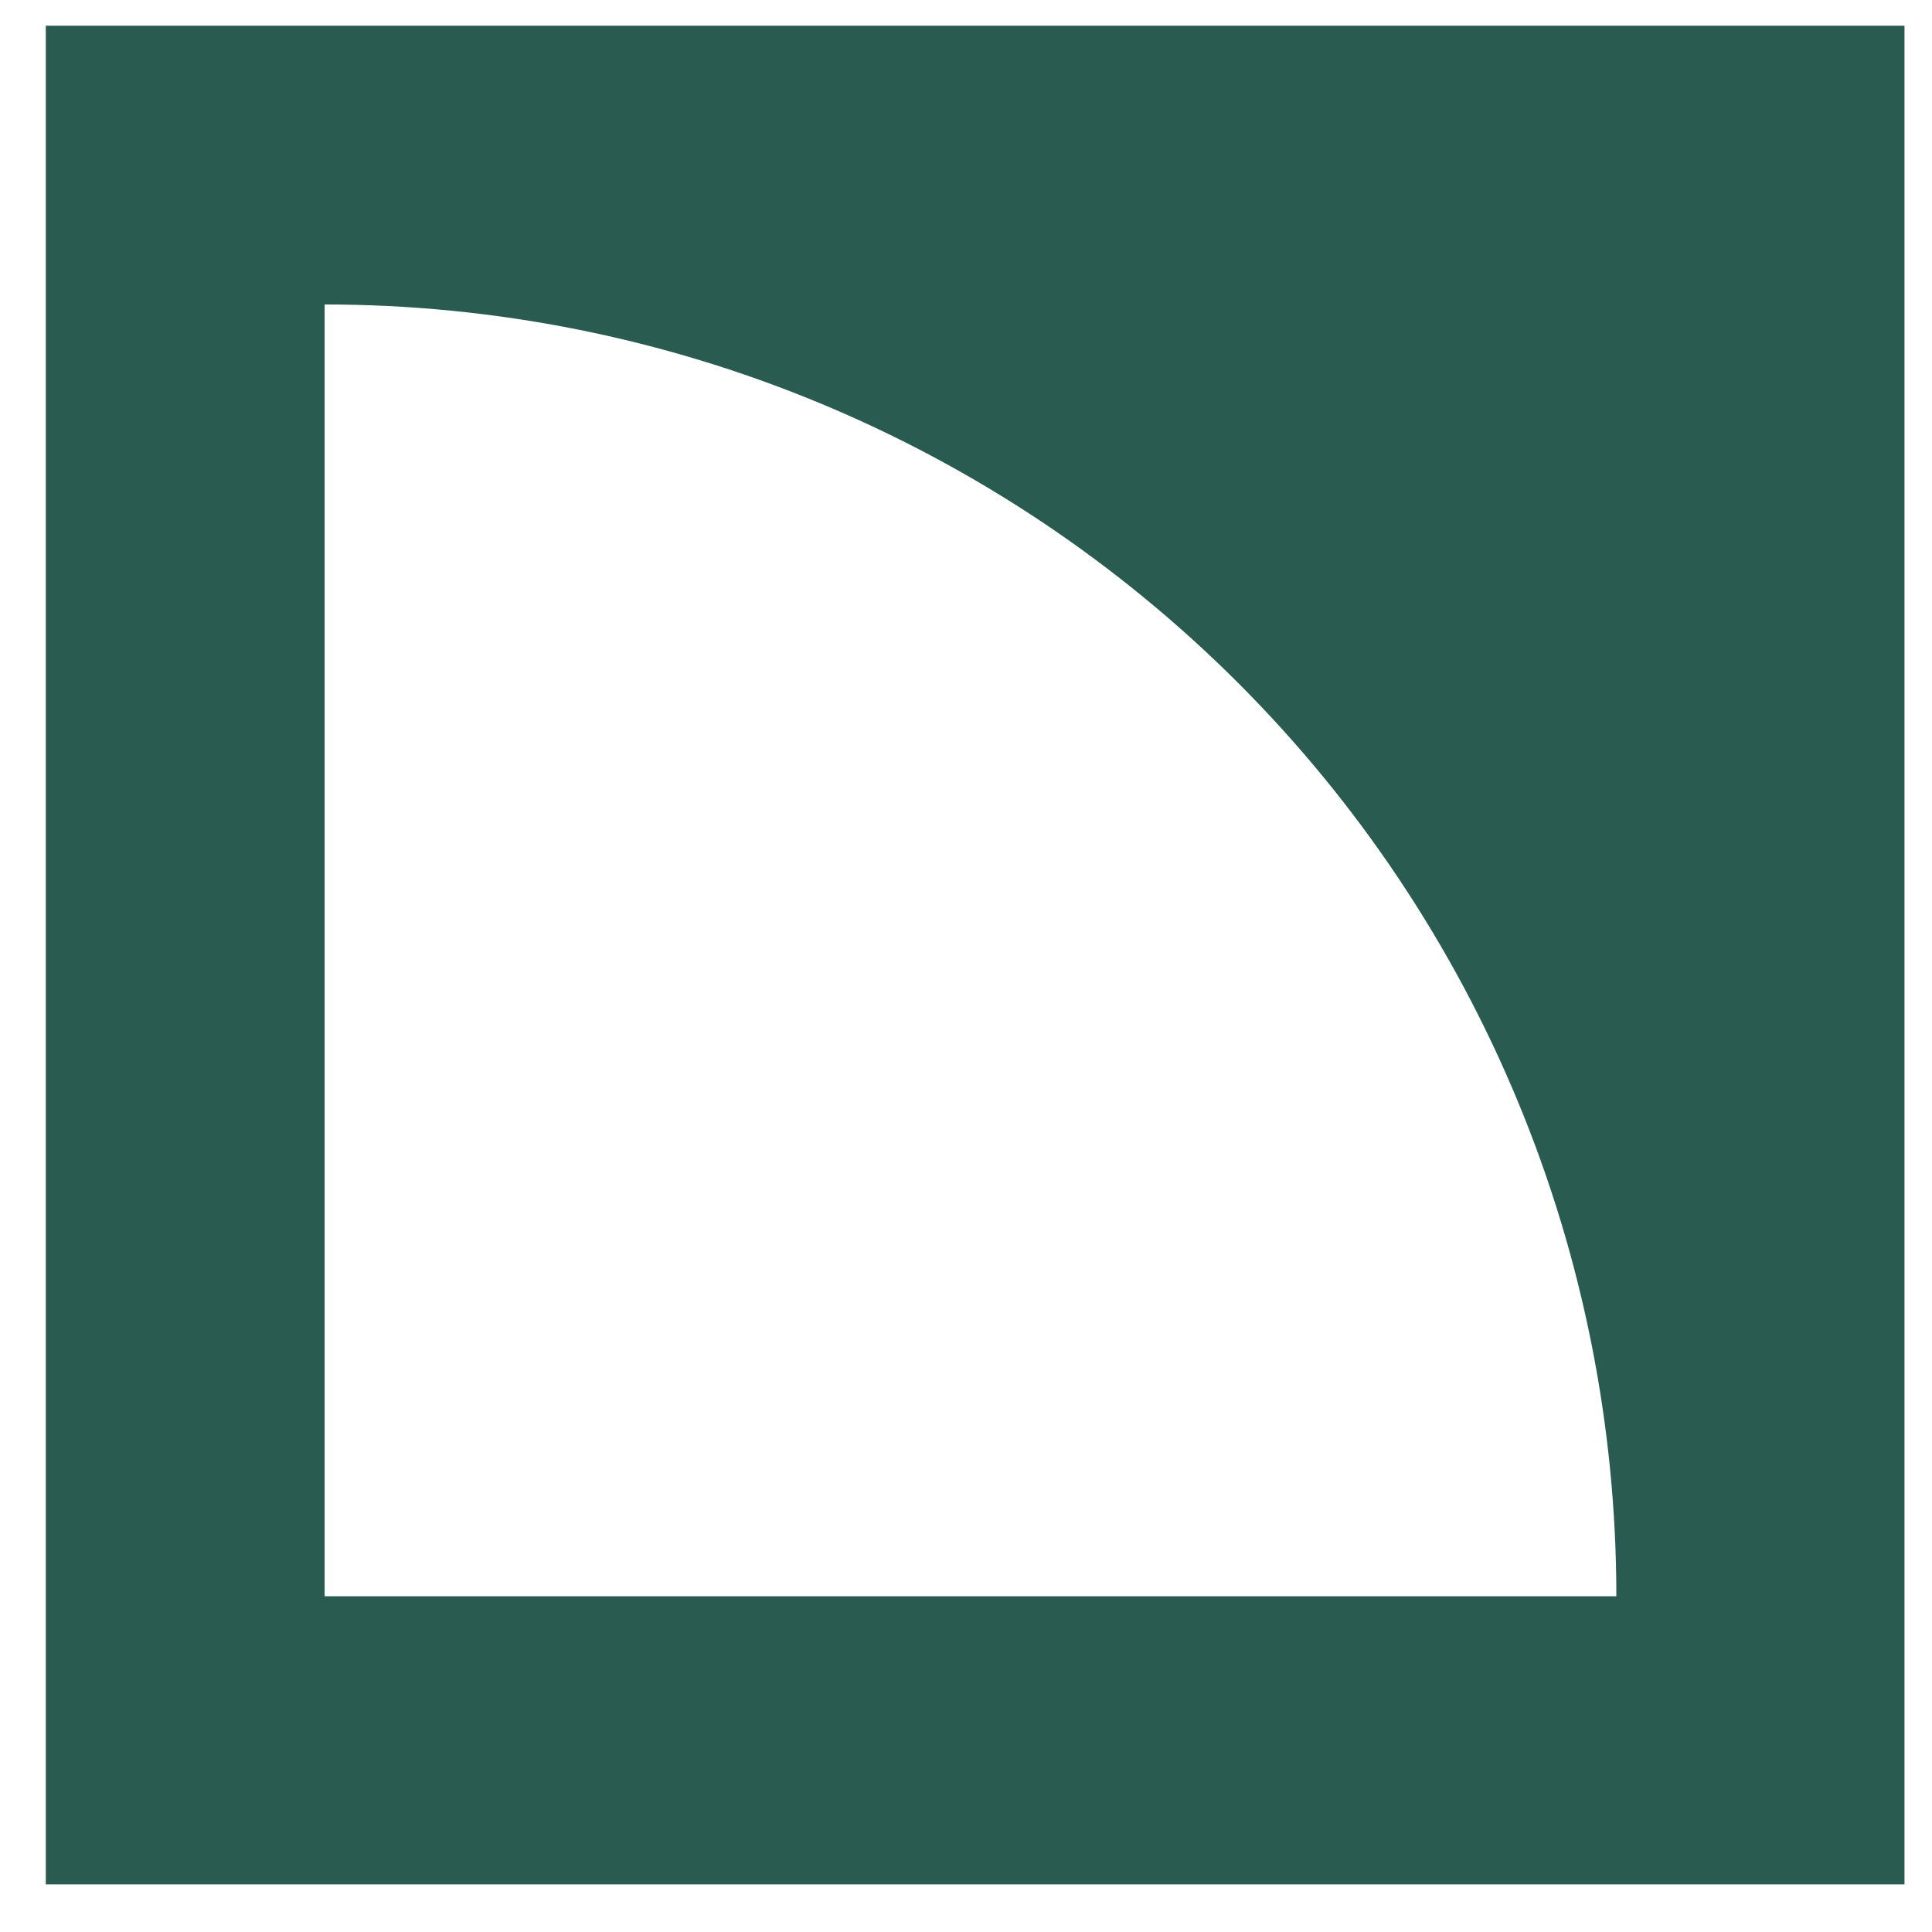
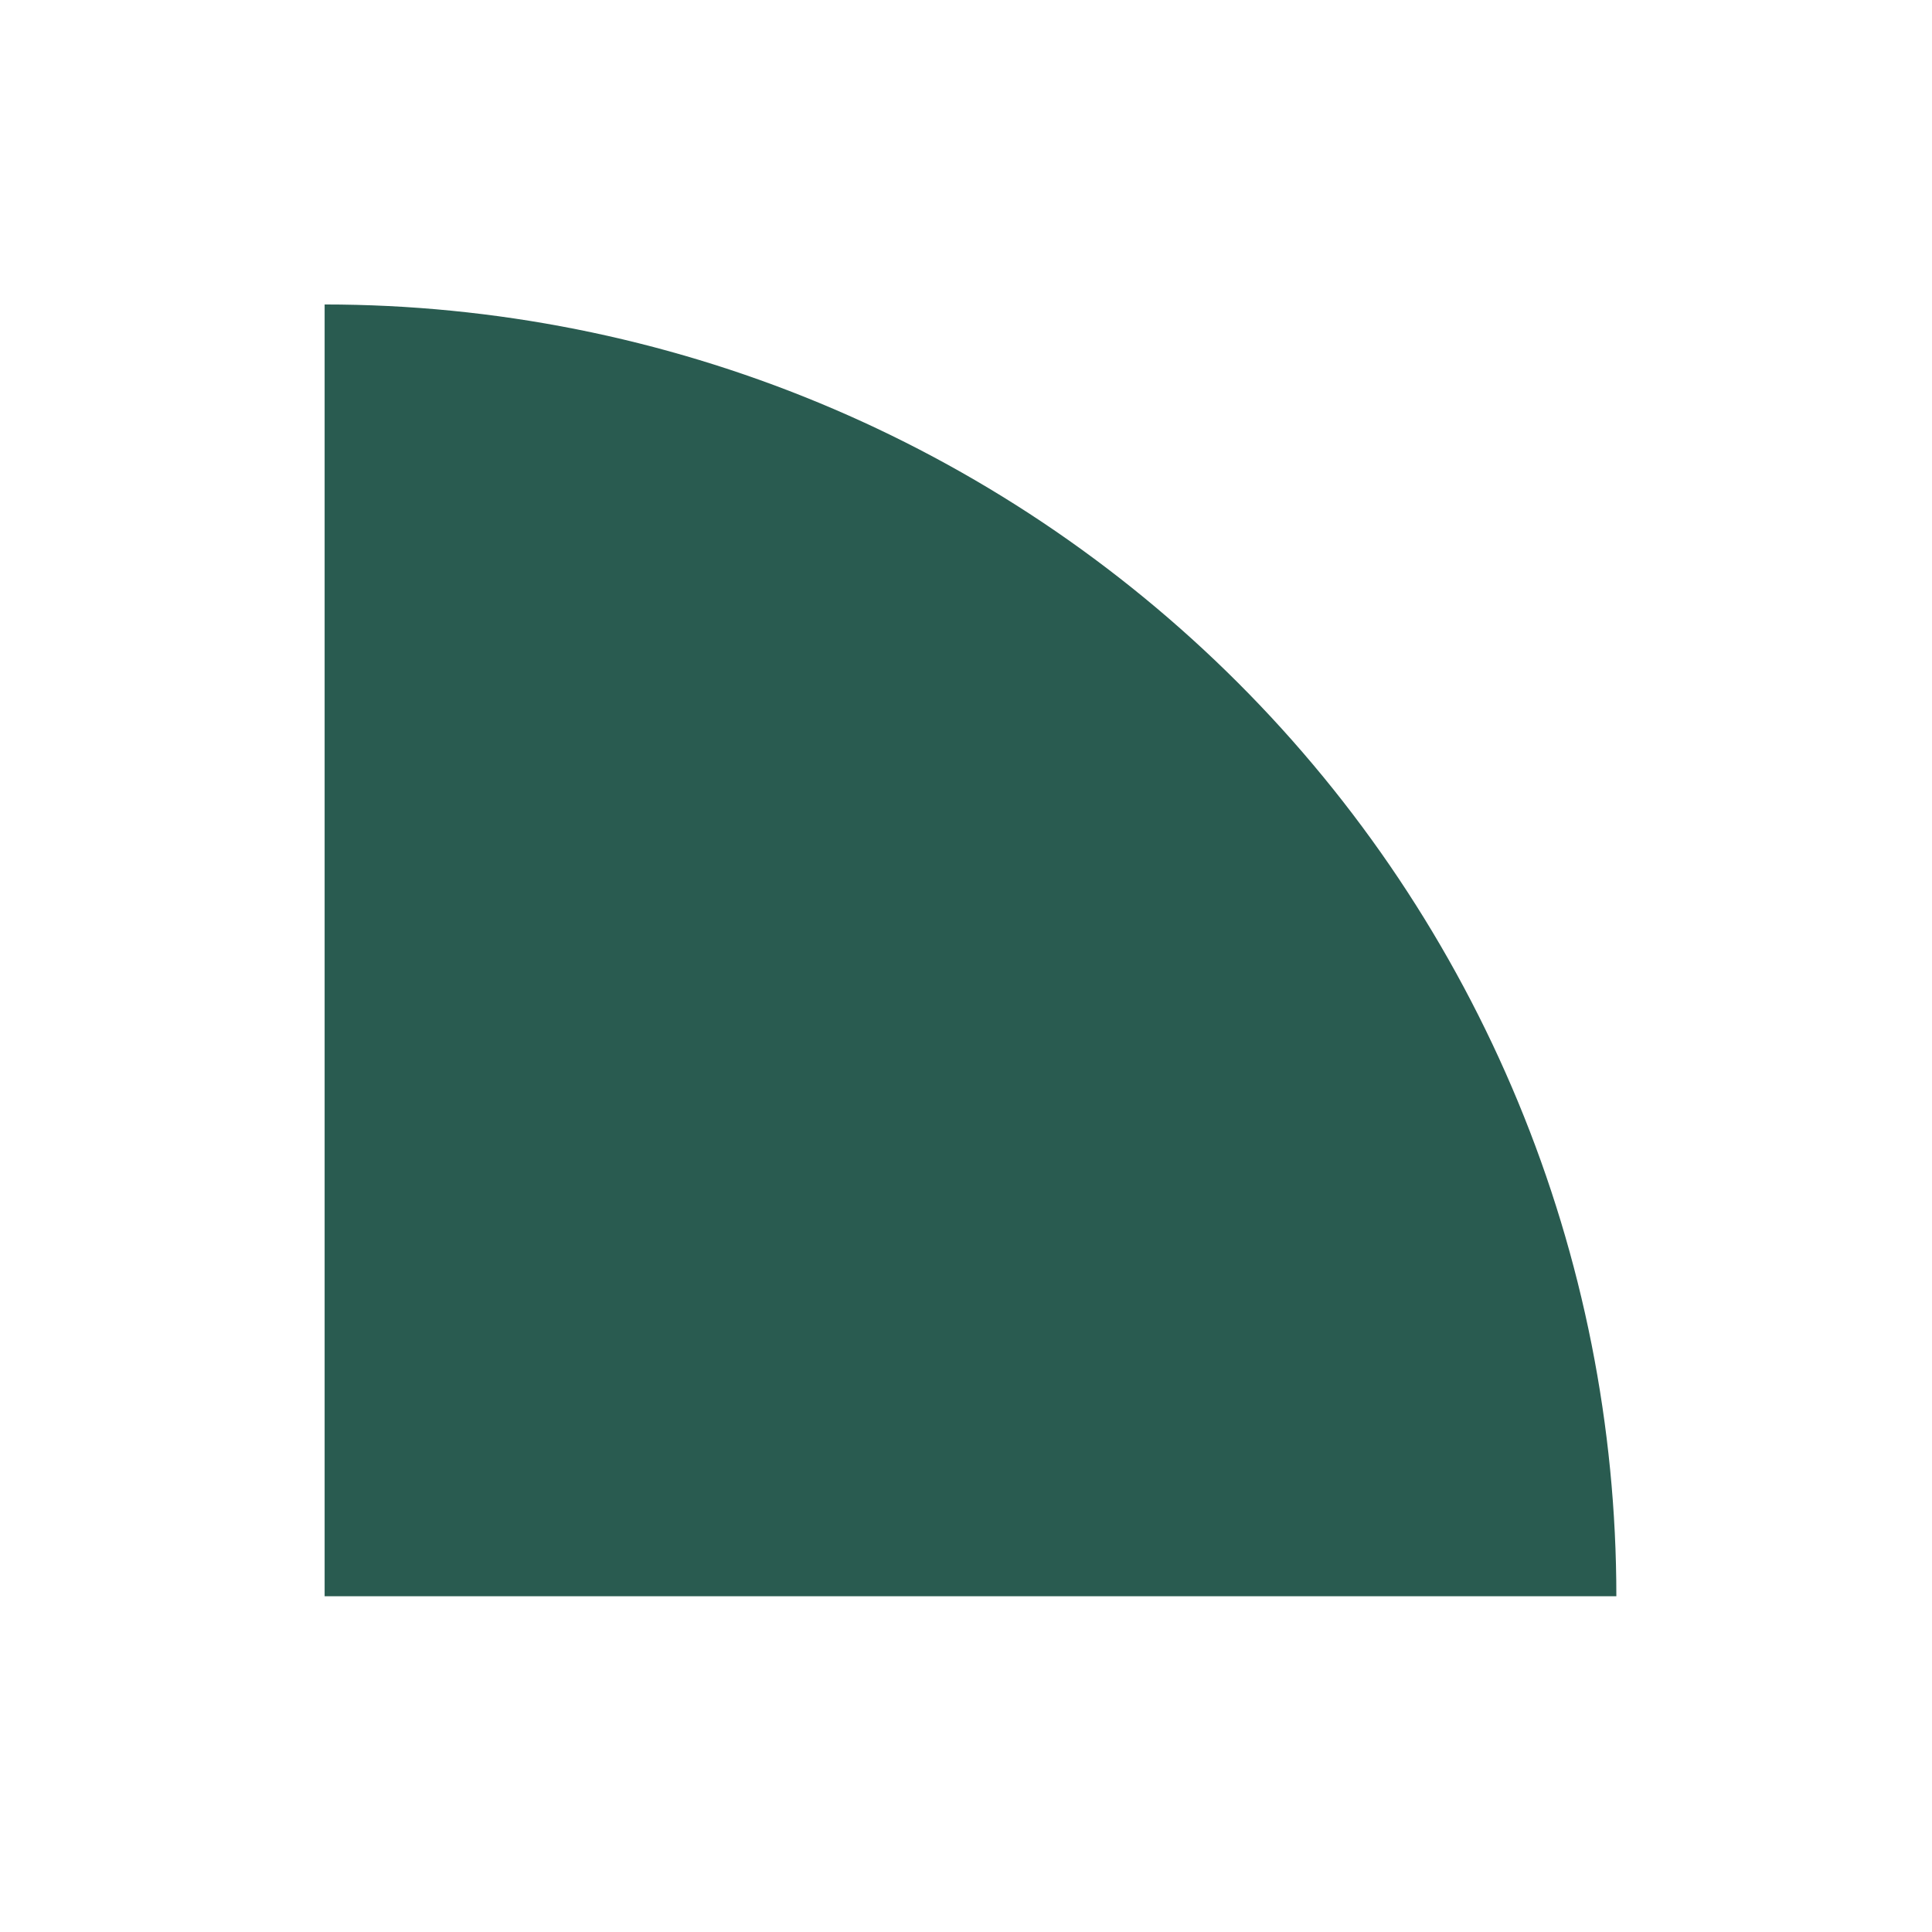
<svg xmlns="http://www.w3.org/2000/svg" width="32" height="32" viewBox="0 0 37 36" fill="none">
-   <path d="M36.473 35.588H0.877V-0.008H36.473V35.588ZM6.217 30.07H30.955C30.955 26.822 30.316 23.604 29.072 20.602C27.829 17.601 26.007 14.874 23.71 12.577C21.413 10.28 18.685 8.457 15.684 7.214C12.682 5.971 9.465 5.331 6.217 5.331V30.07Z" fill="#295B50" />
+   <path d="M36.473 35.588H0.877V-0.008V35.588ZM6.217 30.07H30.955C30.955 26.822 30.316 23.604 29.072 20.602C27.829 17.601 26.007 14.874 23.71 12.577C21.413 10.28 18.685 8.457 15.684 7.214C12.682 5.971 9.465 5.331 6.217 5.331V30.07Z" fill="#295B50" />
</svg>